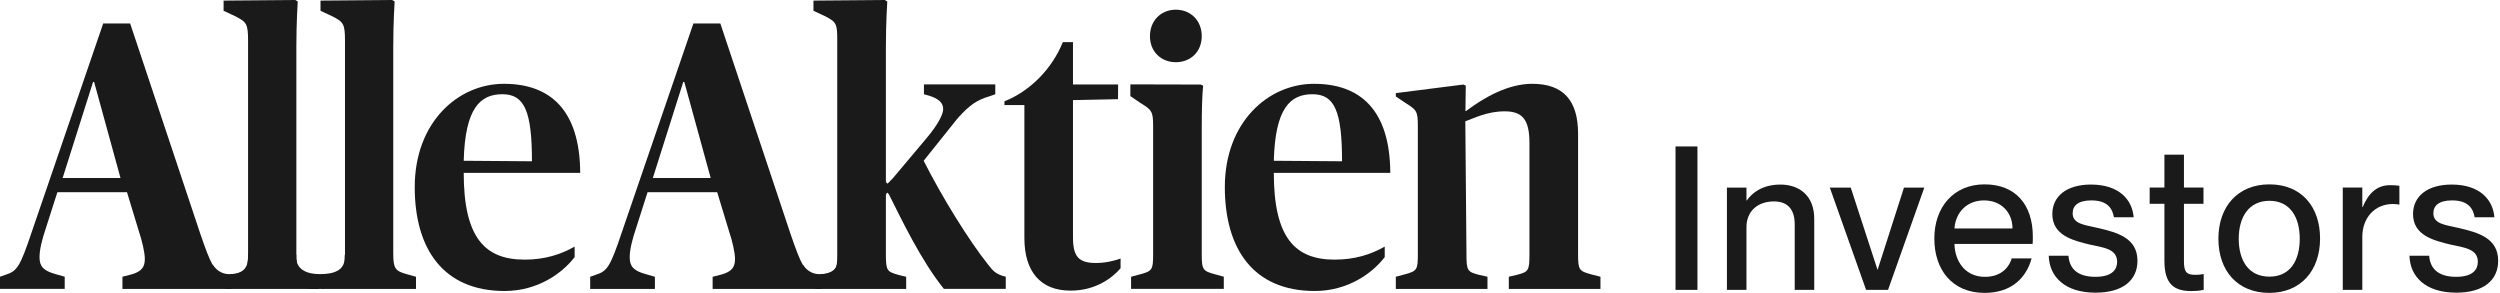
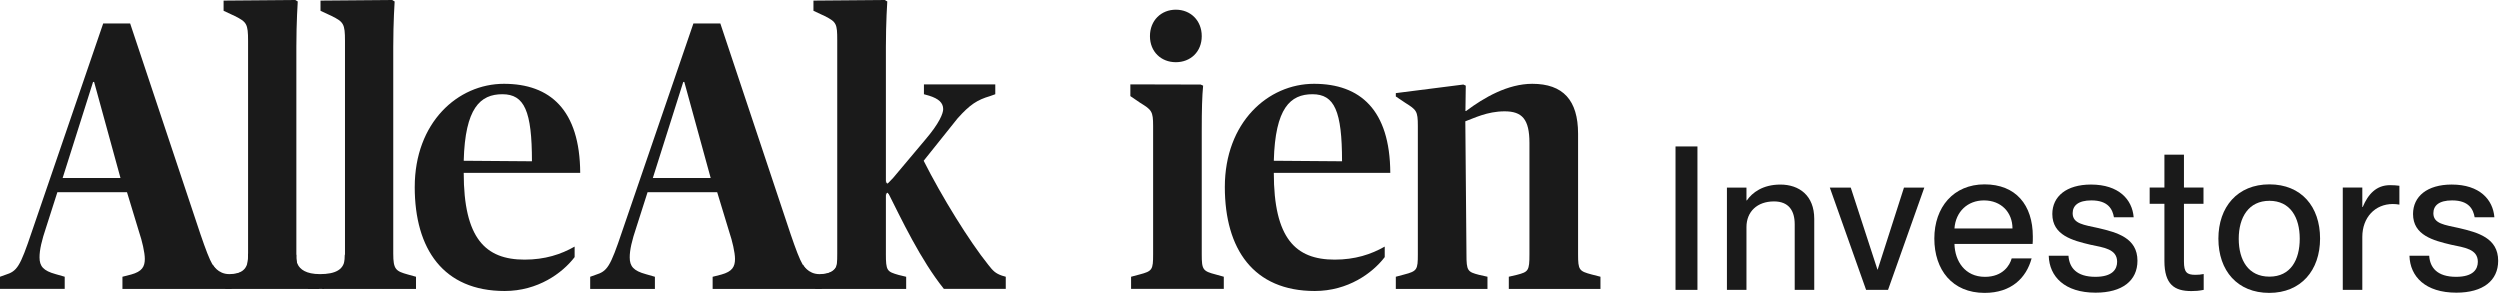
<svg xmlns="http://www.w3.org/2000/svg" width="239" height="28" viewBox="0 0 239 28" fill="none">
  <g clip-path="url(#clip0_2306_4524)">
    <path d="M28.332 24.251C28.332 25.747 28.567 25.923 29.737 26.244L30.507 26.458V27.619H21.541V26.458L22.344 26.244C23.615 25.923 23.716 25.709 23.716 24.251V3.918C23.716 2.28 23.584 2.101 22.446 1.531L21.375 1.032V0.057L28.23 0L28.465 0.141C28.465 0.141 28.332 2.099 28.332 4.485V24.25L28.332 24.251Z" fill="#1A1A1A" />
    <path d="M37.595 24.251C37.595 25.747 37.829 25.923 39 26.244L39.77 26.458V27.619H30.806V26.458L31.61 26.244C32.88 25.923 32.981 25.709 32.981 24.251V3.918C32.981 2.28 32.849 2.101 31.712 1.531L30.641 1.032V0.057L37.493 0L37.728 0.141C37.728 0.141 37.595 2.099 37.595 4.485V24.25V24.251Z" fill="#1A1A1A" />
    <path d="M56.422 26.459L56.925 26.28C58.062 25.924 58.33 25.533 59.467 22.15L66.289 2.246H68.865L75.587 22.4C76.591 25.319 76.925 25.997 77.895 26.282L78.563 26.461V27.622H68.128V26.461L68.964 26.247C70.002 25.962 70.267 25.5 70.267 24.751C70.267 24.145 70 23.005 69.732 22.223L68.563 18.376H61.907L60.837 21.724C60.403 23.005 60.201 23.896 60.201 24.607C60.201 25.462 60.569 25.889 61.739 26.209L62.609 26.459V27.62H56.422V26.459H56.422ZM62.41 17.019H67.942L65.419 7.834H65.319L62.41 17.019Z" fill="#1A1A1A" />
    <path d="M0 26.457L0.502 26.278C1.64 25.922 1.907 25.531 3.045 22.148L9.866 2.242H12.442L19.164 22.396C20.169 25.315 20.503 25.994 21.472 26.279L22.14 26.457V27.619H11.705V26.457L12.541 26.243C13.579 25.958 13.845 25.497 13.845 24.747C13.845 24.142 13.577 23.002 13.309 22.219L12.141 18.375H5.485L4.414 21.72C3.98 23.002 3.779 23.892 3.779 24.604C3.779 25.459 4.146 25.885 5.317 26.206L6.186 26.455V27.616H0V26.457V26.457ZM5.988 17.017H11.519L8.997 7.832H8.897L5.988 17.017Z" fill="#1A1A1A" />
    <path d="M84.69 24.251C84.69 25.888 84.789 25.961 85.894 26.281L86.63 26.46V27.622H77.934V26.46L78.737 26.246C79.974 25.926 80.04 25.784 80.04 24.253V3.847C80.04 2.28 79.974 2.101 78.837 1.531L77.766 1.032V0.057L84.59 0L84.824 0.141C84.824 0.141 84.691 2.099 84.691 4.485V24.25H84.689L84.69 24.251ZM84.716 18.052V17.803L88.429 13.388C89.834 11.751 90.168 10.825 90.168 10.431C90.168 9.826 89.735 9.435 88.83 9.15L88.328 9.008V8.066H95.149V9.008L94.649 9.187C93.446 9.543 92.742 9.972 91.538 11.324L88.303 15.369C90.043 18.823 92.676 23.075 94.481 25.318C94.95 25.923 95.183 26.137 95.784 26.35L96.151 26.456V27.617H90.233C87.993 24.806 86.254 21.115 84.716 18.053L84.716 18.052Z" fill="#1A1A1A" />
-     <path d="M97.931 22.754V10.042H96.023V9.686C98.533 8.69 100.606 6.518 101.608 4.025H102.577V8.077H106.892L106.883 9.481L102.577 9.571V22.683C102.577 24.57 103.146 25.141 104.786 25.141C105.689 25.141 106.558 24.926 107.127 24.714V25.647C106.324 26.573 104.753 27.784 102.345 27.784C99.436 27.784 97.931 25.923 97.931 22.754L97.931 22.754Z" fill="#1A1A1A" />
    <path d="M108.129 26.458L108.932 26.243C110.169 25.923 110.238 25.782 110.238 24.321V12.036C110.238 10.648 110.105 10.504 109.001 9.828L108.062 9.188V8.066L114.785 8.083L115.02 8.189C114.92 9.221 114.887 10.467 114.887 12.497V24.319C114.887 25.779 114.986 25.921 116.225 26.241L116.995 26.455V27.617H108.131V26.458H108.129H108.129ZM112.411 0.926C113.816 0.926 114.887 1.958 114.887 3.453C114.887 4.949 113.816 5.946 112.411 5.946C111.006 5.946 109.935 4.949 109.935 3.453C109.935 1.957 111.006 0.926 112.411 0.926Z" fill="#1A1A1A" />
    <path d="M117.094 17.875C117.094 11.715 121.207 8.012 125.621 8.012C130.035 8.012 132.88 10.504 132.912 16.523H121.776C121.776 22.789 123.849 24.82 127.596 24.82C129.535 24.82 131.074 24.321 132.38 23.574V24.58C131.209 26.111 128.868 27.819 125.69 27.819C119.837 27.819 117.094 23.821 117.094 17.875ZM121.776 15.369L128.299 15.418C128.299 10.61 127.577 9.008 125.47 9.008C123.364 9.008 121.91 10.313 121.776 15.369Z" fill="#1A1A1A" />
    <path d="M39.649 17.875C39.649 11.715 43.762 8.012 48.176 8.012C52.591 8.012 55.434 10.504 55.468 16.523H44.331C44.331 22.789 46.404 24.82 50.15 24.82C52.091 24.82 53.629 24.321 54.934 23.574V24.58C53.763 26.111 51.422 27.819 48.245 27.819C42.392 27.819 39.648 23.821 39.648 17.875H39.649ZM44.331 15.369L50.854 15.418C50.854 10.61 50.132 9.008 48.026 9.008C45.919 9.008 44.465 10.313 44.331 15.369Z" fill="#1A1A1A" />
    <path d="M133.438 26.457L134.241 26.243C135.477 25.922 135.546 25.781 135.546 24.32V12.035C135.546 10.61 135.413 10.504 134.342 9.828L133.44 9.222V8.902L139.895 8.082L140.128 8.188L140.096 10.61H140.162C141.868 9.328 144.142 8.012 146.483 8.012C149.426 8.012 150.864 9.578 150.864 12.782V24.318C150.864 25.814 150.964 25.92 152.168 26.241L153.004 26.455V27.624H144.242V26.455L145.012 26.276C146.116 25.991 146.215 25.885 146.215 24.318V13.67C146.215 11.392 145.514 10.643 143.841 10.643C142.168 10.643 140.887 11.312 140.085 11.597L140.194 24.318C140.194 25.885 140.294 25.991 141.399 26.276L142.202 26.455V27.623H133.44V26.457H133.438V26.457Z" fill="#1A1A1A" />
    <path d="M20.338 25.287C20.338 25.287 20.81 26.206 21.916 26.206C23.022 26.206 23.728 25.784 23.708 24.583C23.686 23.379 24.571 25.499 24.571 25.499L22.801 26.677H20.958L19.703 25.97L20.338 25.287Z" fill="#1A1A1A" />
    <path d="M76.76 25.288C76.76 25.288 77.231 26.207 78.338 26.207C79.444 26.207 80.15 25.785 80.13 24.584C80.11 23.382 80.993 25.5 80.993 25.5L79.223 26.678H77.38L76.125 25.971L76.76 25.288Z" fill="#1A1A1A" />
    <path d="M28.338 24.321C28.338 24.321 27.896 26.206 30.591 26.206C32.049 26.206 32.98 25.784 32.952 24.583C32.923 23.379 34.091 25.499 34.091 25.499L31.756 26.677H29.327L27.672 25.97L28.338 24.321H28.338Z" fill="#1A1A1A" />
    <path d="M30.366 26.919H31.255V26.41H30.164L30.366 26.919Z" fill="#1A1A1A" />
    <path d="M30.986 26.676H29.438V27.618H30.986V26.676Z" fill="#1A1A1A" />
    <path d="M84.687 17.233C84.687 17.233 84.718 17.44 84.76 17.492C84.855 17.609 84.862 17.544 85.254 17.164C85.645 16.785 85.203 17.727 85.203 17.727L84.539 17.963L84.687 17.233Z" fill="#1A1A1A" />
    <path d="M84.687 18.742C84.687 18.742 84.718 18.535 84.76 18.483C84.855 18.365 84.862 18.431 85.254 18.81C85.645 19.19 85.203 18.247 85.203 18.247L84.539 18.012L84.687 18.742Z" fill="#1A1A1A" />
    <path d="M84.982 17.725H84.539V18.196H84.982V17.725Z" fill="#1A1A1A" />
  </g>
  <path d="M160.18 27.712V14H162.276V27.712H160.18Z" fill="#1A1A1A" />
  <path d="M173.442 20.923V27.712H171.574V21.441C171.574 20.137 171.003 19.255 169.592 19.255C167.991 19.255 166.962 20.233 166.962 21.71V27.712H165.094V17.932H166.962V19.159H167C167.514 18.412 168.525 17.645 170.202 17.645C171.994 17.645 173.442 18.68 173.442 20.924V20.923Z" fill="#1A1A1A" />
  <path d="M178.399 27.712L174.93 17.932H176.931L179.485 25.775H179.505L182.021 17.932H183.965L180.496 27.712H178.399H178.399Z" fill="#1A1A1A" />
  <path d="M194.318 23.32H186.847C186.885 24.95 187.838 26.466 189.763 26.466C191.478 26.466 192.145 25.353 192.317 24.701H194.223C193.708 26.581 192.279 28 189.725 28C186.637 28 184.922 25.794 184.922 22.803C184.922 19.811 186.752 17.625 189.725 17.625C192.698 17.625 194.338 19.581 194.338 22.611C194.338 22.88 194.338 23.167 194.318 23.32ZM192.393 21.844C192.393 20.309 191.326 19.159 189.667 19.159C188.104 19.159 186.96 20.233 186.846 21.844H192.393Z" fill="#1A1A1A" />
  <path d="M195.859 24.451H197.746C197.823 25.582 198.509 26.464 200.319 26.464C201.959 26.464 202.397 25.735 202.397 25.026C202.397 23.799 201.101 23.664 199.843 23.395C198.146 22.992 196.202 22.494 196.202 20.461C196.202 18.774 197.555 17.643 199.9 17.643C202.569 17.643 203.845 19.081 203.978 20.769H202.092C201.959 20.021 201.558 19.158 199.938 19.158C198.68 19.158 198.146 19.656 198.146 20.385C198.146 21.401 199.233 21.497 200.605 21.804C202.397 22.226 204.341 22.744 204.341 24.93C204.341 26.828 202.893 27.979 200.338 27.979C197.384 27.979 195.917 26.445 195.859 24.451Z" fill="#1A1A1A" />
  <path d="M210.673 26.196V27.711C210.196 27.806 209.891 27.826 209.491 27.826C207.89 27.826 206.918 27.212 206.918 24.95V19.484H205.508V17.931H206.918V14.785H208.786V17.931H210.654V19.484H208.786V25.007C208.786 26.043 209.072 26.273 209.872 26.273C210.196 26.273 210.349 26.254 210.673 26.196Z" fill="#1A1A1A" />
  <path d="M212.078 22.822C212.078 19.772 213.908 17.625 216.958 17.625C220.008 17.625 221.799 19.754 221.799 22.803C221.799 25.852 219.97 28 216.939 28C213.909 28 212.079 25.89 212.079 22.822L212.078 22.822ZM219.855 22.822C219.855 20.77 218.94 19.197 216.958 19.197C214.976 19.197 214.023 20.77 214.023 22.822C214.023 24.873 214.938 26.447 216.958 26.447C218.979 26.447 219.855 24.855 219.855 22.822Z" fill="#1A1A1A" />
  <path d="M229.382 17.759V19.561C229.153 19.523 228.982 19.504 228.753 19.504C227.057 19.504 225.837 20.788 225.837 22.649V27.712H223.969V17.931H225.837V19.792H225.875C226.39 18.565 227.171 17.701 228.486 17.701C228.83 17.701 229.097 17.721 229.382 17.759Z" fill="#1A1A1A" />
  <path d="M230.344 24.451H232.231C232.307 25.582 232.993 26.464 234.803 26.464C236.443 26.464 236.881 25.735 236.881 25.026C236.881 23.799 235.585 23.664 234.327 23.395C232.63 22.992 230.686 22.494 230.686 20.461C230.686 18.774 232.04 17.643 234.384 17.643C237.053 17.643 238.33 19.081 238.463 20.769H236.576C236.443 20.021 236.042 19.158 234.422 19.158C233.164 19.158 232.63 19.656 232.63 20.385C232.63 21.401 233.717 21.497 235.09 21.804C236.881 22.226 238.825 22.744 238.825 24.93C238.825 26.828 237.377 27.979 234.823 27.979C231.869 27.979 230.401 26.445 230.344 24.451Z" fill="#1A1A1A" />
  <defs>
    <clipPath id="clip0_2306_4524">
      <rect width="153" height="28" fill="white" />
    </clipPath>
  </defs>
</svg>